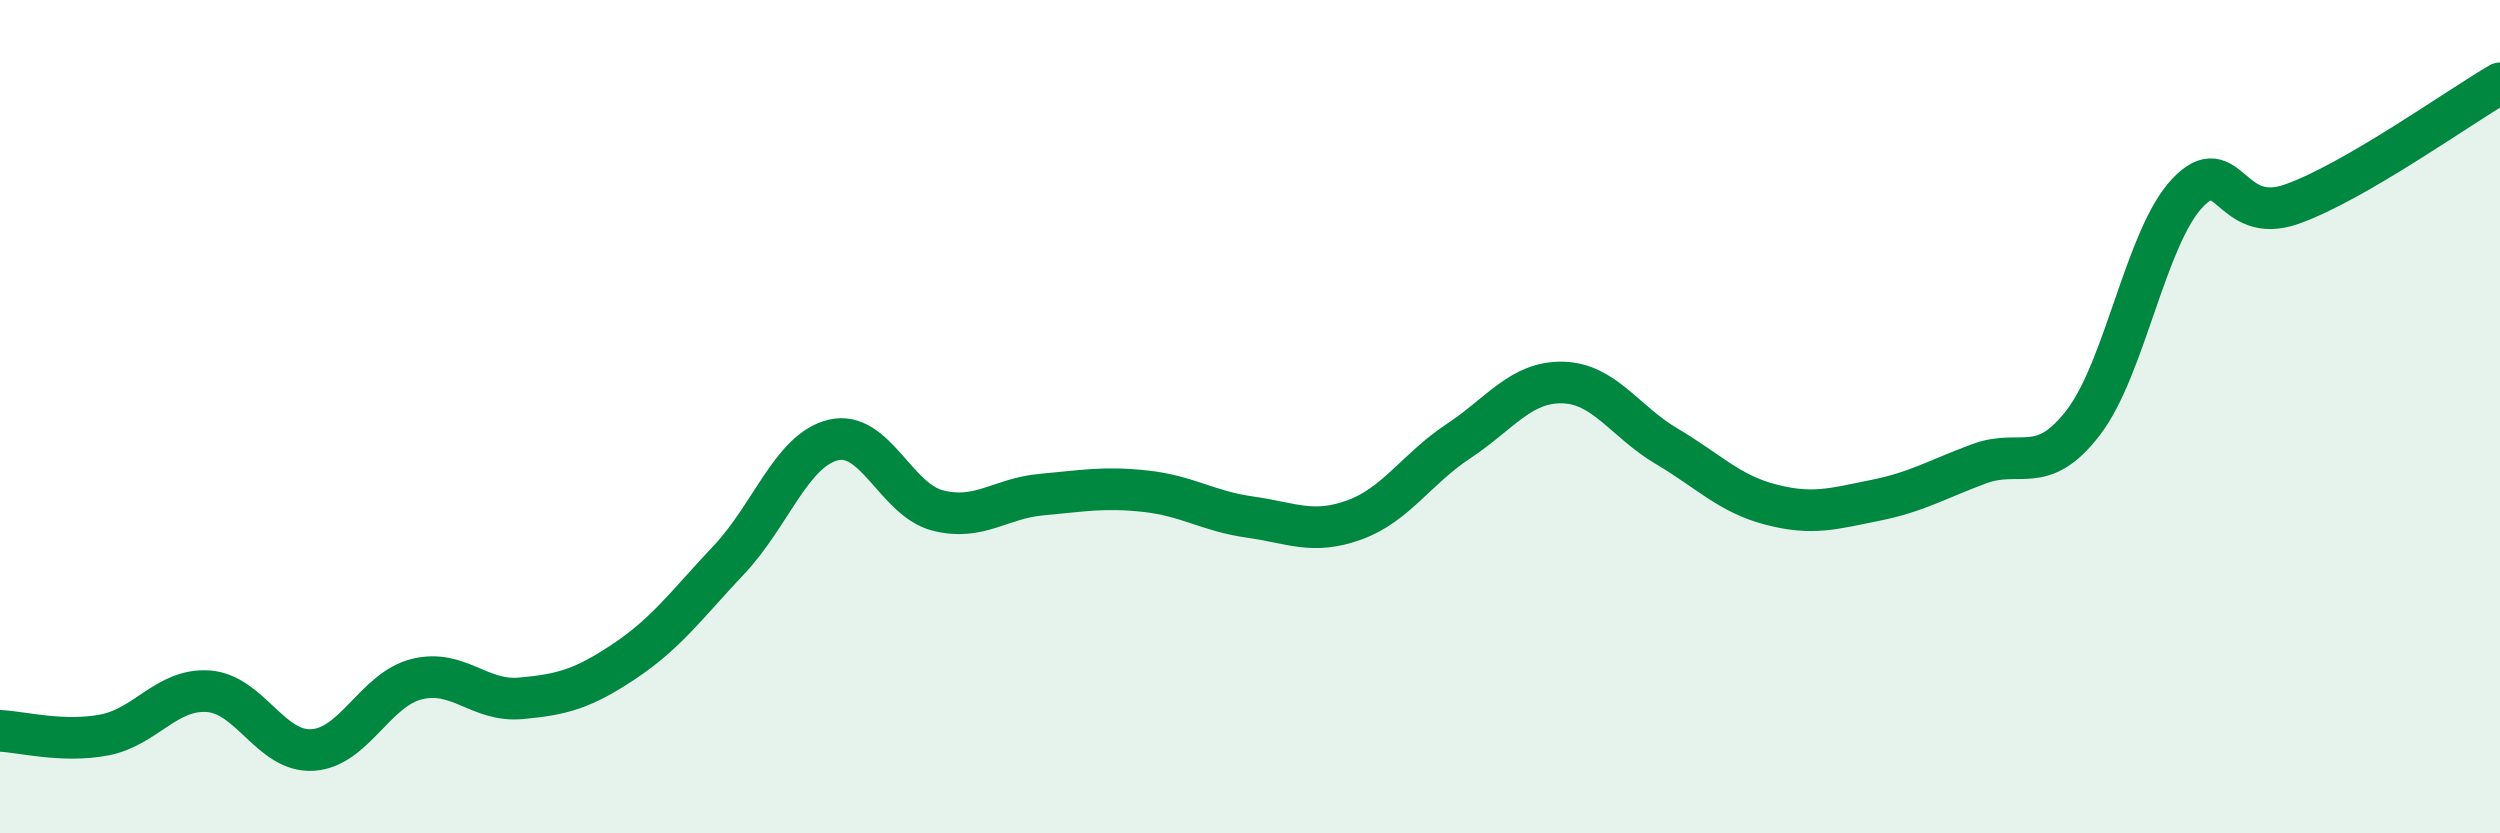
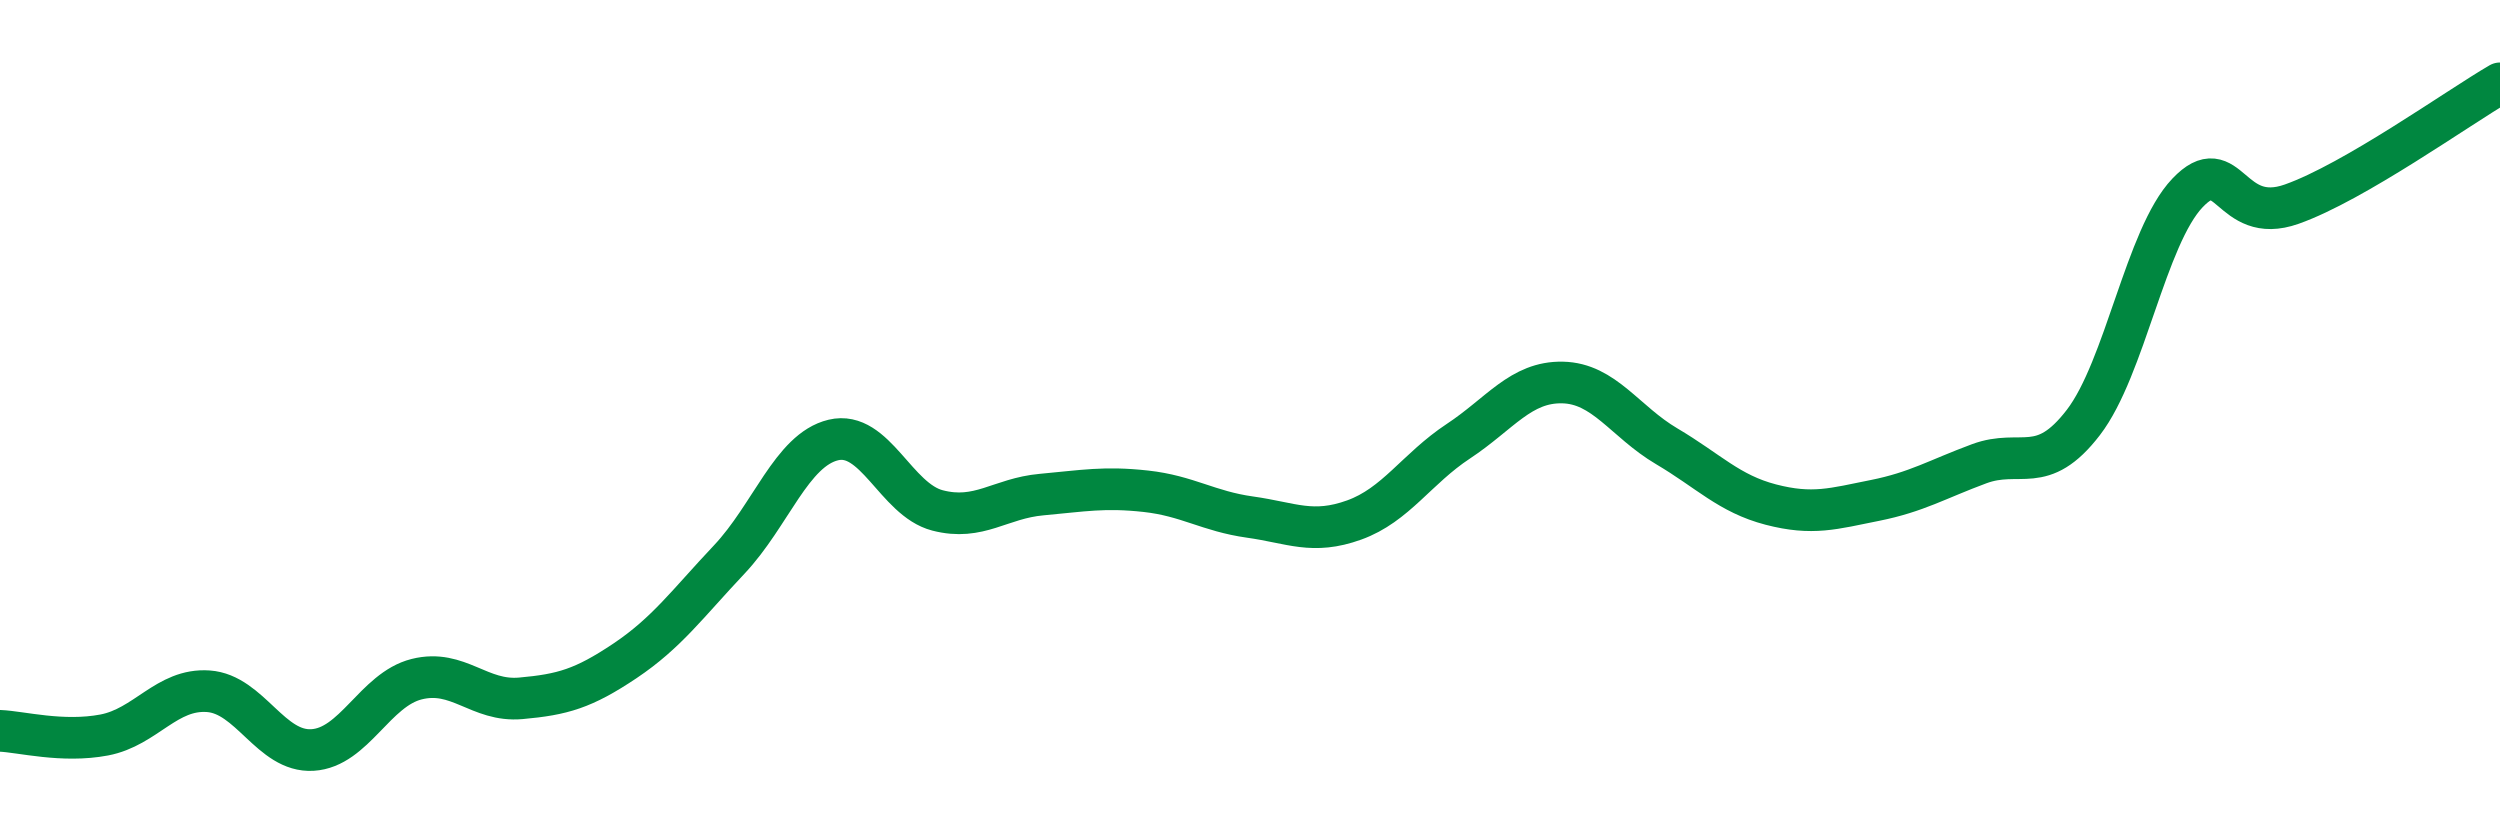
<svg xmlns="http://www.w3.org/2000/svg" width="60" height="20" viewBox="0 0 60 20">
-   <path d="M 0,17.54 C 0.5,17.56 1.5,17.83 2.5,17.64 C 3.5,17.45 4,16.52 5,16.59 C 6,16.66 6.5,18.06 7.5,18 C 8.5,17.94 9,16.55 10,16.3 C 11,16.05 11.5,16.85 12.5,16.76 C 13.5,16.67 14,16.53 15,15.86 C 16,15.19 16.5,14.49 17.5,13.43 C 18.5,12.37 19,10.8 20,10.56 C 21,10.32 21.5,11.99 22.5,12.25 C 23.5,12.51 24,11.96 25,11.87 C 26,11.78 26.5,11.68 27.5,11.79 C 28.5,11.9 29,12.27 30,12.41 C 31,12.55 31.5,12.84 32.5,12.48 C 33.5,12.12 34,11.25 35,10.59 C 36,9.93 36.5,9.16 37.5,9.18 C 38.5,9.2 39,10.12 40,10.71 C 41,11.3 41.5,11.85 42.5,12.11 C 43.5,12.37 44,12.21 45,12.01 C 46,11.81 46.5,11.5 47.5,11.13 C 48.5,10.76 49,11.44 50,10.14 C 51,8.84 51.5,5.68 52.5,4.63 C 53.5,3.58 53.5,5.43 55,4.9 C 56.5,4.37 59,2.58 60,2L60 20L0 20Z" fill="#008740" opacity="0.1" stroke-linecap="round" stroke-linejoin="round" />
  <path d="M 0,17.54 C 0.5,17.56 1.5,17.83 2.5,17.64 C 3.5,17.45 4,16.52 5,16.59 C 6,16.66 6.5,18.06 7.5,18 C 8.5,17.94 9,16.55 10,16.3 C 11,16.05 11.5,16.85 12.5,16.76 C 13.5,16.67 14,16.53 15,15.86 C 16,15.19 16.5,14.49 17.5,13.43 C 18.5,12.37 19,10.8 20,10.56 C 21,10.32 21.5,11.99 22.5,12.25 C 23.5,12.51 24,11.96 25,11.87 C 26,11.78 26.5,11.68 27.5,11.79 C 28.5,11.9 29,12.27 30,12.41 C 31,12.55 31.5,12.84 32.5,12.48 C 33.5,12.12 34,11.25 35,10.59 C 36,9.93 36.5,9.16 37.5,9.18 C 38.5,9.2 39,10.12 40,10.71 C 41,11.3 41.5,11.85 42.5,12.11 C 43.5,12.37 44,12.21 45,12.01 C 46,11.81 46.5,11.5 47.5,11.13 C 48.5,10.76 49,11.44 50,10.14 C 51,8.84 51.5,5.68 52.5,4.63 C 53.5,3.58 53.5,5.43 55,4.9 C 56.5,4.37 59,2.58 60,2" stroke="#008740" stroke-width="1" fill="none" stroke-linecap="round" stroke-linejoin="round" />
</svg>